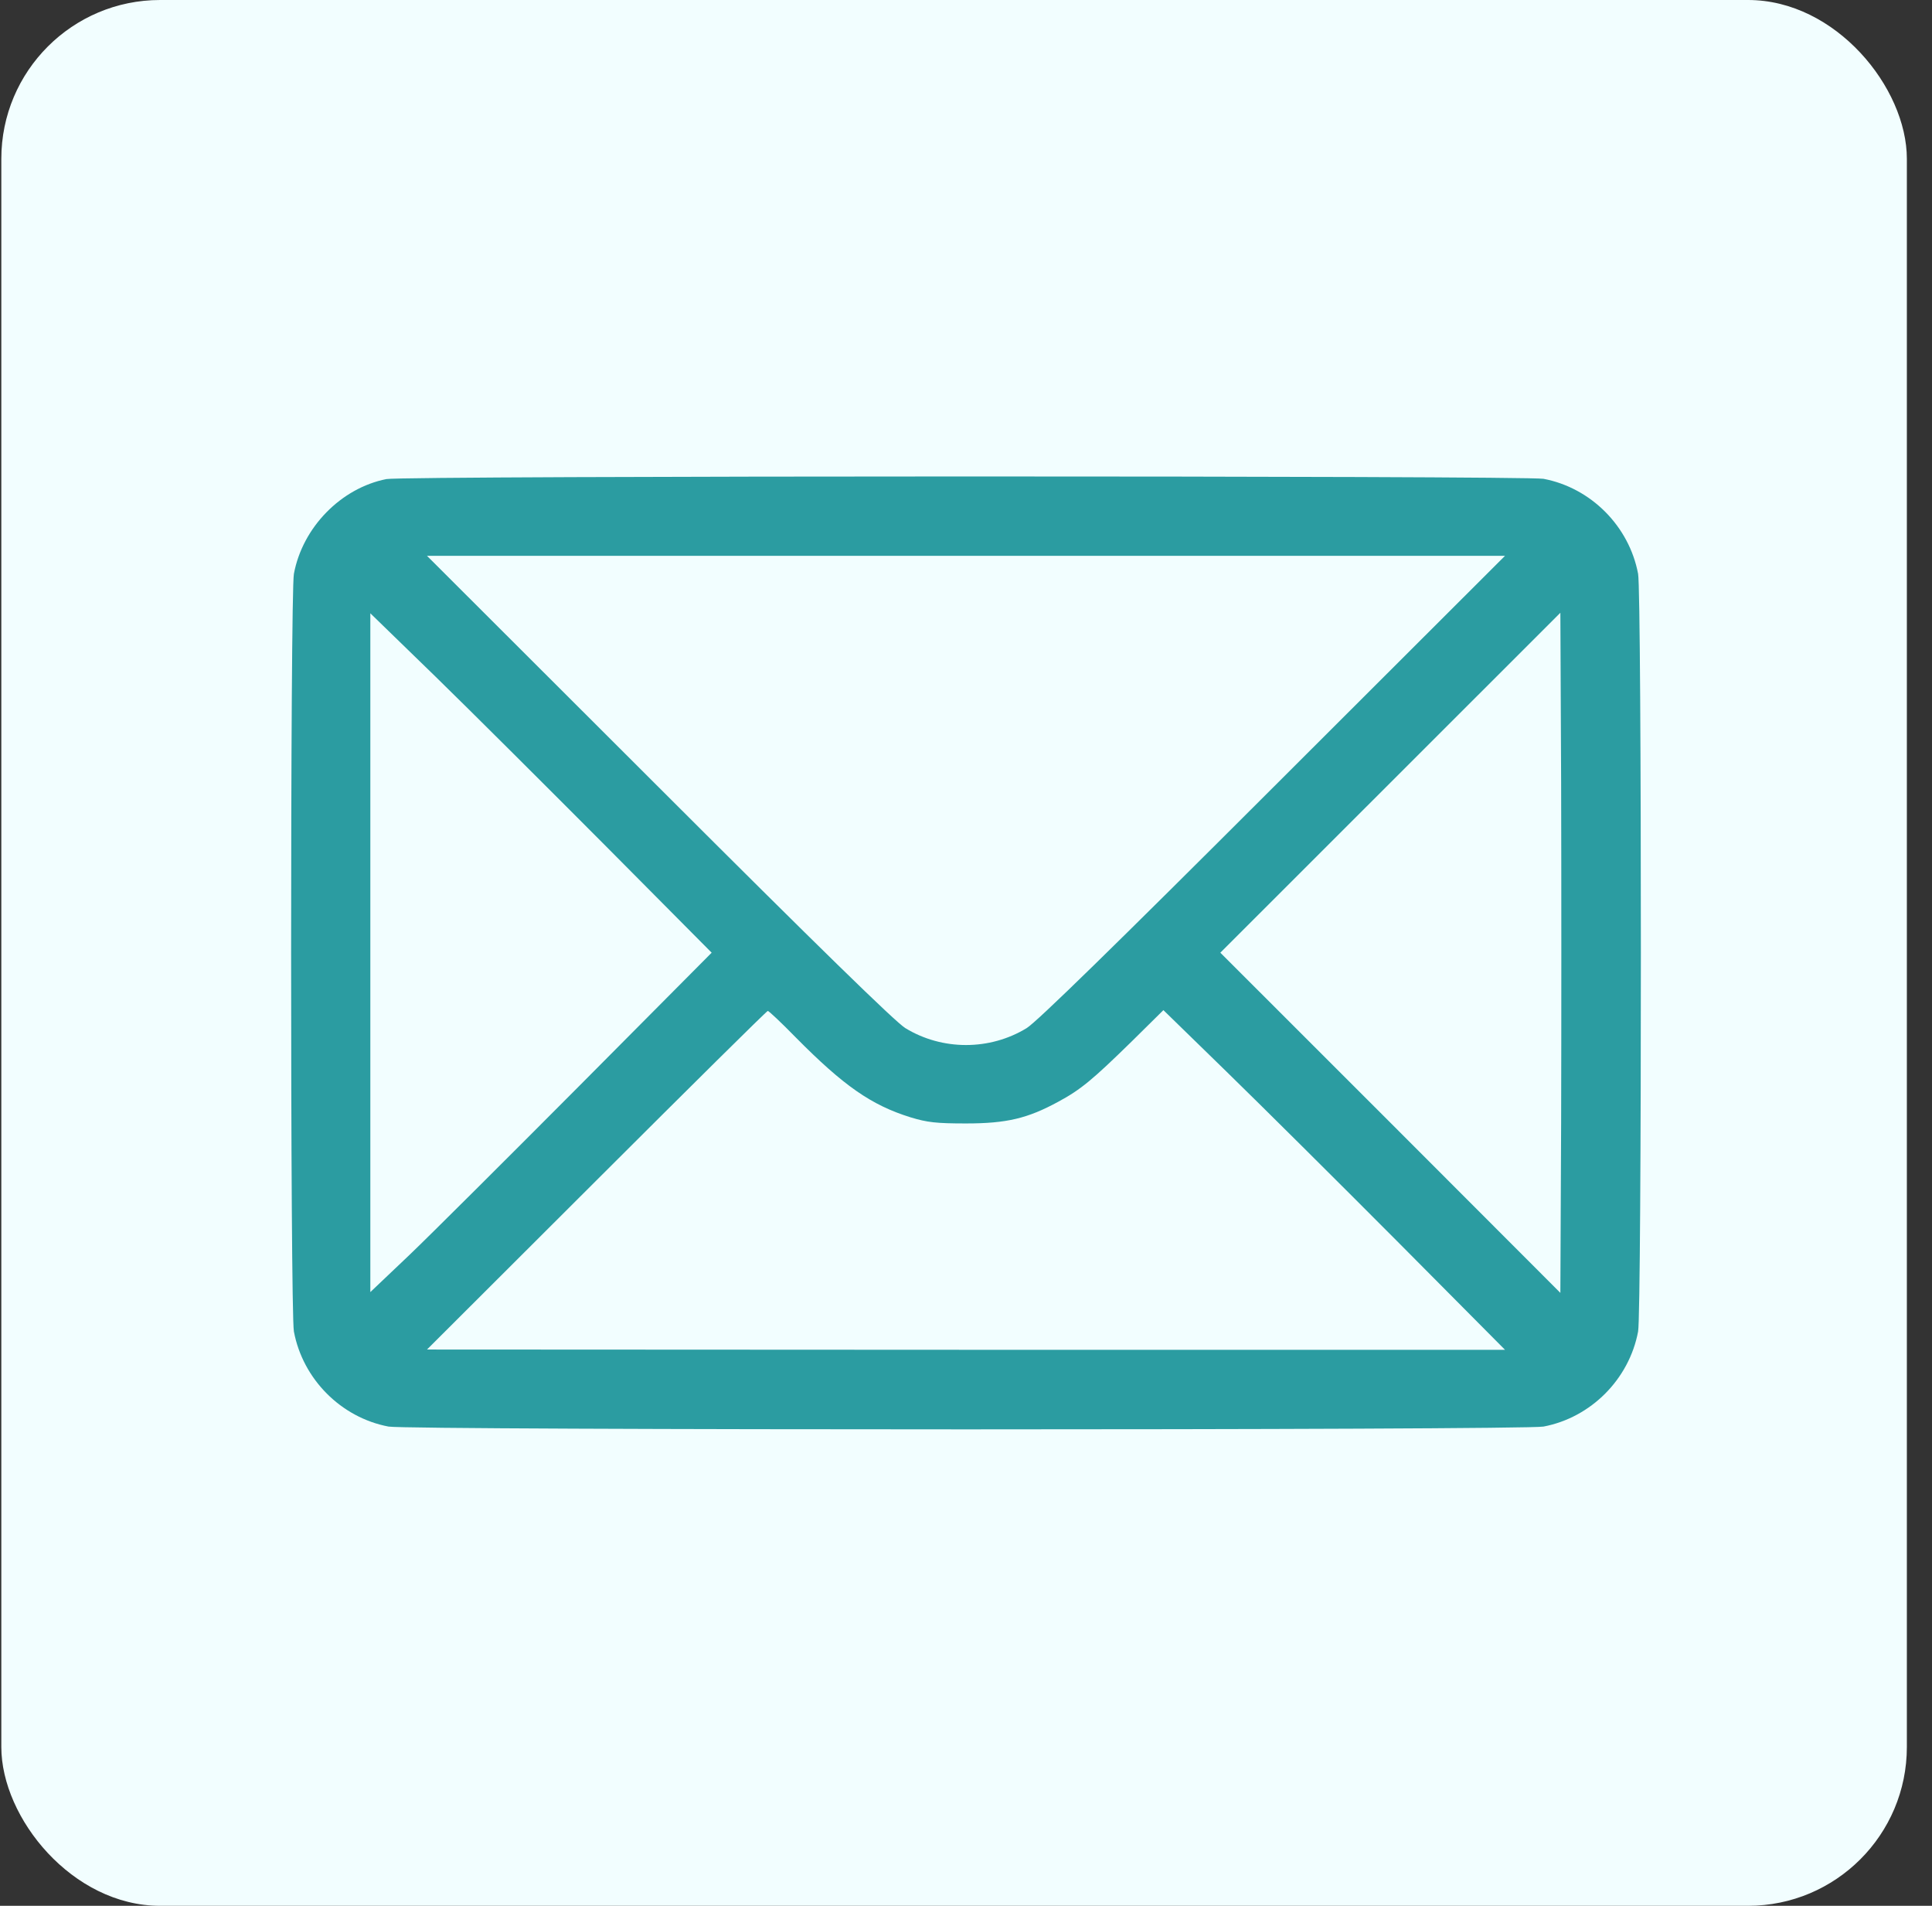
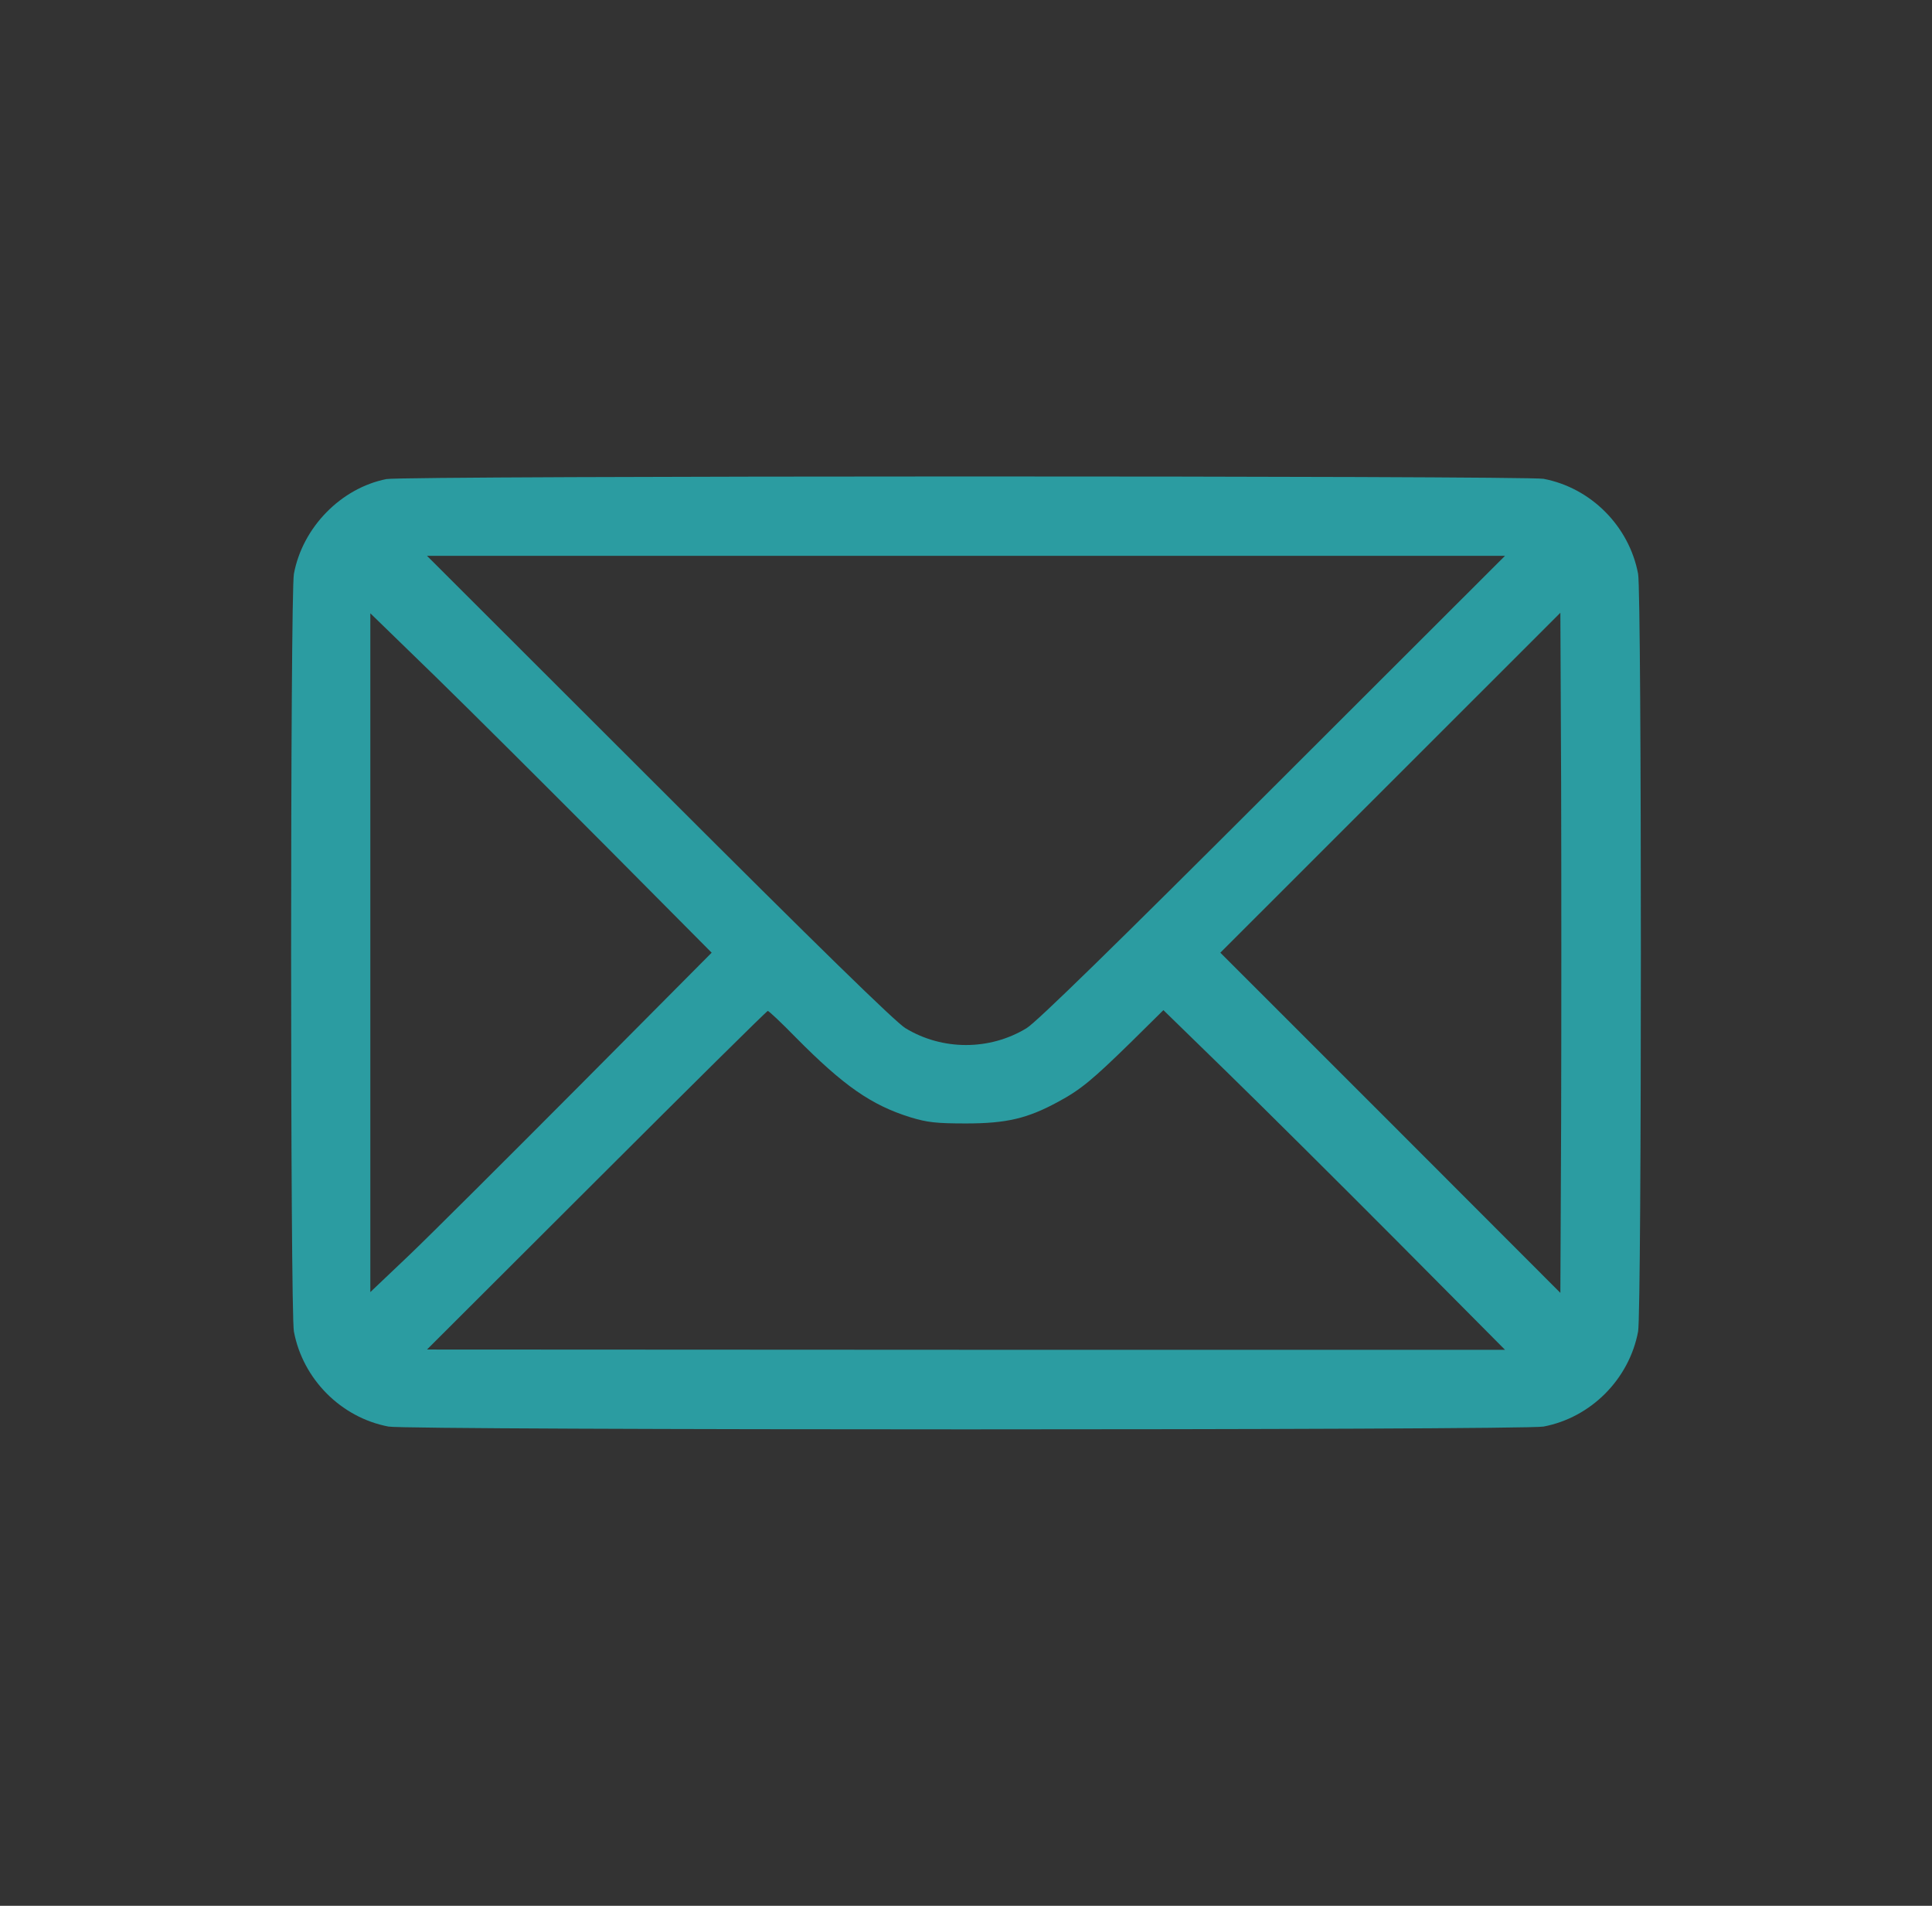
<svg xmlns="http://www.w3.org/2000/svg" width="73px" height="72px" viewBox="0 0 73 72" version="1.1">
  <rect x="0" y="0" width="73" height="72" fill="#333333" stroke="none" />
  <g id="Page-1" stroke="none" stroke-width="1" fill="none" fill-rule="evenodd">
    <g id="mail" transform="translate(0.05, 0)" fill-rule="nonzero">
-       <rect id="Rectangle" fill="#F2FEFF" x="0" y="0" width="72" height="72" rx="6" />
      <g id="Group" transform="translate(36.45, 36) scale(-1, 1) rotate(-180) translate(-36.45, -36) translate(10.95, 18)" fill="#2B9CA1">
        <path d="M3.6,35.901 C1.887,35.561 0.433,34.081 0.105,32.321 C-0.035,31.58 -0.035,4.436 0.105,3.696 C0.443,1.895 1.887,0.445 3.68,0.105 C4.417,-0.035 46.583,-0.035 47.32,0.105 C49.113,0.445 50.557,1.895 50.895,3.696 C51.035,4.436 51.035,31.58 50.895,32.321 C50.557,34.121 49.113,35.571 47.32,35.911 C46.653,36.031 4.248,36.031 3.6,35.901 Z M37.102,24.249 C31.127,18.278 28.169,15.388 27.791,15.158 C26.396,14.307 24.604,14.307 23.209,15.158 C22.831,15.388 19.873,18.278 13.898,24.249 L5.134,33.001 L25.5,33.001 L45.866,33.001 L37.102,24.249 Z M11.906,22.019 L15.89,18.008 L10.91,12.997 C8.171,10.247 5.273,7.356 4.467,6.586 L2.993,5.186 L2.993,18.008 L2.993,30.83 L5.463,28.43 C6.817,27.11 9.715,24.219 11.906,22.019 Z M47.987,11.587 L47.958,5.156 L41.534,11.587 L35.11,18.008 L41.534,24.429 L47.958,30.85 L47.987,24.429 C47.997,20.899 47.997,15.118 47.987,11.587 Z M19.076,14.798 C20.879,12.977 21.925,12.247 23.409,11.787 C24.036,11.597 24.375,11.557 25.5,11.557 C27.034,11.557 27.83,11.747 28.986,12.377 C29.842,12.837 30.29,13.217 31.744,14.638 L32.959,15.838 L35.33,13.527 C36.634,12.257 39.532,9.377 41.783,7.116 L45.866,3.006 L25.5,3.006 L5.134,3.016 L11.537,9.407 C15.063,12.927 17.971,15.808 18.011,15.808 C18.051,15.808 18.529,15.358 19.076,14.798 Z" id="Shape" />
      </g>
    </g>
  </g>
</svg>